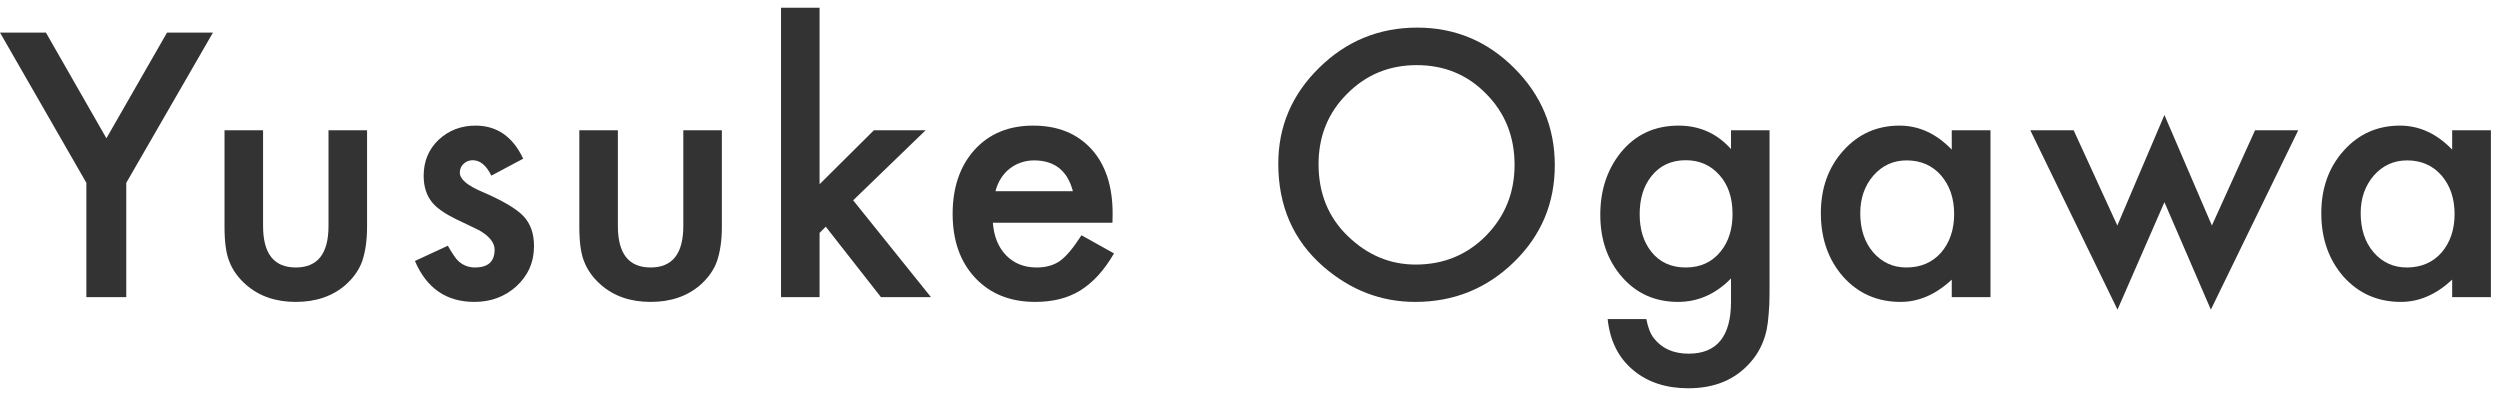
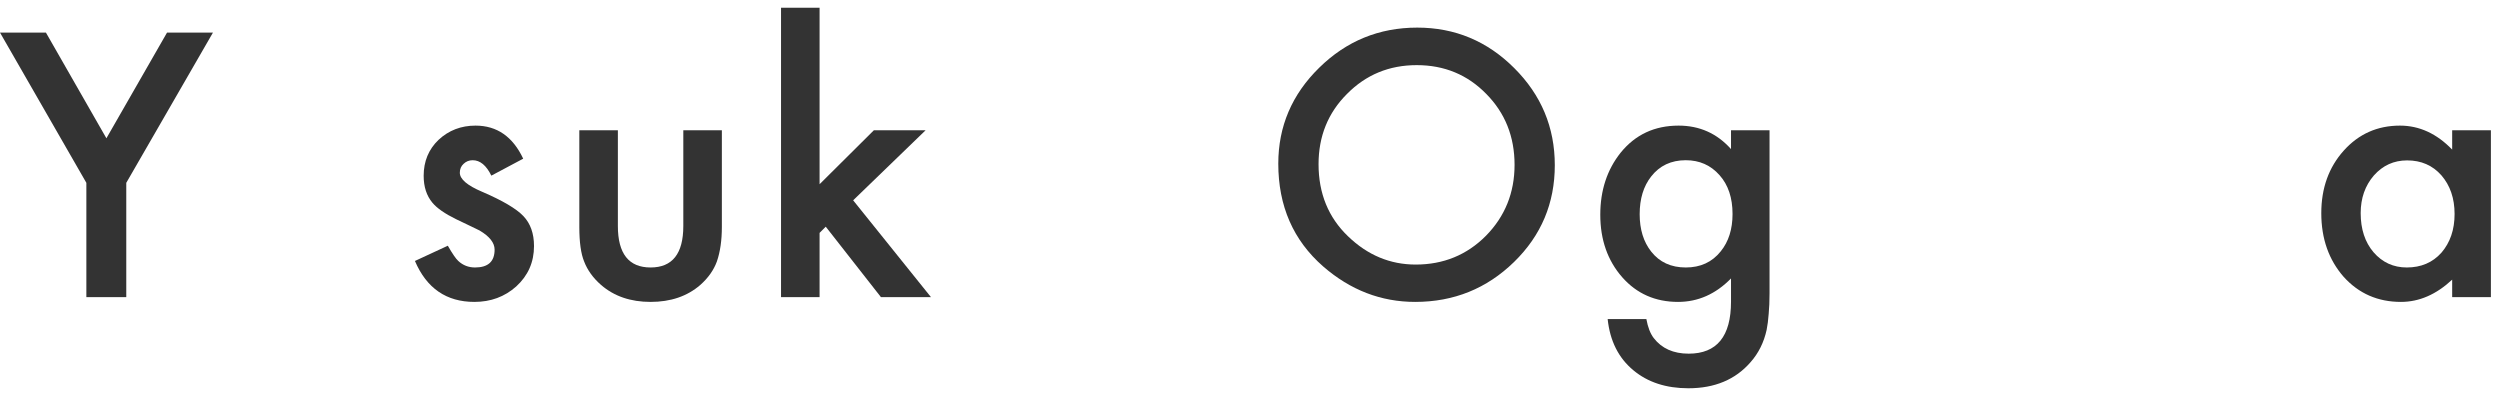
<svg xmlns="http://www.w3.org/2000/svg" width="114" height="18" viewBox="0 0 114 18" fill="none">
  <path d="M111.819 5.939H113.585V13.548H111.819V12.752C111.095 13.428 110.317 13.767 109.483 13.767C108.431 13.767 107.562 13.387 106.874 12.627C106.192 11.85 105.851 10.882 105.851 9.72C105.851 8.58 106.192 7.629 106.874 6.869C107.556 6.108 108.41 5.728 109.437 5.728C110.322 5.728 111.116 6.093 111.819 6.822V5.939ZM107.647 9.72C107.647 10.449 107.843 11.043 108.233 11.502C108.634 11.965 109.14 12.197 109.749 12.197C110.4 12.197 110.926 11.973 111.327 11.525C111.728 11.061 111.929 10.473 111.929 9.759C111.929 9.046 111.728 8.457 111.327 7.994C110.926 7.541 110.405 7.314 109.765 7.314C109.16 7.314 108.655 7.543 108.249 8.001C107.848 8.465 107.647 9.038 107.647 9.72Z" fill="#333333" />
-   <path d="M94.558 5.939L96.55 10.283L98.698 5.244L100.862 10.283L102.831 5.939H104.8L100.815 14.119L98.698 9.22L96.558 14.119L92.581 5.939H94.558Z" fill="#333333" />
-   <path d="M89 5.939H90.766V13.548H89V12.752C88.276 13.428 87.497 13.767 86.664 13.767C85.612 13.767 84.742 13.387 84.055 12.627C83.372 11.85 83.031 10.882 83.031 9.72C83.031 8.58 83.372 7.629 84.055 6.869C84.737 6.108 85.591 5.728 86.617 5.728C87.503 5.728 88.297 6.093 89 6.822V5.939ZM84.828 9.72C84.828 10.449 85.023 11.043 85.414 11.502C85.815 11.965 86.32 12.197 86.93 12.197C87.581 12.197 88.107 11.973 88.508 11.525C88.909 11.061 89.109 10.473 89.109 9.759C89.109 9.046 88.909 8.457 88.508 7.994C88.107 7.541 87.586 7.314 86.945 7.314C86.341 7.314 85.836 7.543 85.43 8.001C85.029 8.465 84.828 9.038 84.828 9.72Z" fill="#333333" />
  <path d="M80.691 13.369C80.691 13.728 80.678 14.043 80.652 14.314C80.632 14.59 80.6 14.832 80.559 15.04C80.434 15.613 80.189 16.106 79.824 16.517C79.137 17.309 78.191 17.705 76.988 17.705C75.973 17.705 75.137 17.431 74.481 16.884C73.803 16.322 73.413 15.543 73.309 14.548H75.074C75.142 14.923 75.254 15.212 75.41 15.415C75.775 15.889 76.306 16.127 77.004 16.127C78.29 16.127 78.934 15.337 78.934 13.759V12.697C78.236 13.41 77.431 13.767 76.519 13.767C75.483 13.767 74.634 13.392 73.973 12.642C73.306 11.882 72.973 10.931 72.973 9.791C72.973 8.681 73.283 7.738 73.902 6.962C74.569 6.139 75.449 5.728 76.543 5.728C77.501 5.728 78.298 6.085 78.934 6.798V5.939H80.691V13.369ZM79.004 9.759C79.004 9.02 78.806 8.429 78.41 7.986C78.009 7.533 77.496 7.306 76.871 7.306C76.204 7.306 75.678 7.554 75.293 8.048C74.944 8.491 74.769 9.064 74.769 9.767C74.769 10.46 74.944 11.027 75.293 11.47C75.673 11.955 76.199 12.197 76.871 12.197C77.543 12.197 78.074 11.952 78.465 11.462C78.824 11.02 79.004 10.452 79.004 9.759Z" fill="#333333" />
  <path d="M58.29 7.462C58.29 5.764 58.912 4.306 60.157 3.087C61.397 1.869 62.886 1.259 64.626 1.259C66.345 1.259 67.819 1.874 69.048 3.103C70.282 4.332 70.899 5.809 70.899 7.533C70.899 9.267 70.28 10.738 69.04 11.947C67.795 13.16 66.293 13.767 64.532 13.767C62.975 13.767 61.577 13.228 60.337 12.15C58.972 10.957 58.29 9.395 58.29 7.462ZM60.126 7.486C60.126 8.819 60.574 9.916 61.47 10.775C62.36 11.634 63.389 12.064 64.556 12.064C65.821 12.064 66.889 11.627 67.759 10.752C68.629 9.866 69.064 8.788 69.064 7.517C69.064 6.231 68.634 5.153 67.774 4.283C66.92 3.408 65.863 2.97 64.603 2.97C63.347 2.97 62.287 3.408 61.423 4.283C60.558 5.147 60.126 6.215 60.126 7.486Z" fill="#333333" />
-   <path d="M50.728 10.158H45.275C45.322 10.783 45.525 11.28 45.885 11.65C46.244 12.014 46.705 12.197 47.268 12.197C47.705 12.197 48.067 12.093 48.353 11.884C48.635 11.676 48.955 11.29 49.315 10.728L50.799 11.556C50.57 11.947 50.328 12.283 50.072 12.564C49.817 12.84 49.544 13.069 49.252 13.252C48.96 13.428 48.645 13.559 48.307 13.642C47.968 13.725 47.601 13.767 47.205 13.767C46.07 13.767 45.158 13.402 44.471 12.673C43.783 11.939 43.44 10.965 43.44 9.751C43.44 8.548 43.773 7.574 44.44 6.83C45.111 6.095 46.002 5.728 47.111 5.728C48.231 5.728 49.117 6.085 49.768 6.798C50.413 7.507 50.736 8.488 50.736 9.744L50.728 10.158ZM48.924 8.72C48.679 7.783 48.088 7.314 47.15 7.314C46.937 7.314 46.736 7.348 46.549 7.416C46.361 7.478 46.19 7.572 46.033 7.697C45.882 7.817 45.752 7.962 45.643 8.134C45.533 8.306 45.45 8.501 45.393 8.72H48.924Z" fill="#333333" />
  <path d="M37.373 0.353V8.4L39.85 5.939H42.209L38.904 9.134L42.451 13.548H40.17L37.654 10.337L37.373 10.619V13.548H35.615V0.353H37.373Z" fill="#333333" />
  <path d="M28.175 5.939V10.306C28.175 11.567 28.672 12.197 29.667 12.197C30.662 12.197 31.159 11.567 31.159 10.306V5.939H32.917V10.345C32.917 10.955 32.842 11.481 32.69 11.923C32.545 12.319 32.292 12.676 31.933 12.994C31.339 13.509 30.584 13.767 29.667 13.767C28.756 13.767 28.003 13.509 27.409 12.994C27.045 12.676 26.787 12.319 26.636 11.923C26.49 11.569 26.417 11.043 26.417 10.345V5.939H28.175Z" fill="#333333" />
  <path d="M23.858 7.236L22.405 8.009C22.176 7.541 21.892 7.306 21.554 7.306C21.392 7.306 21.254 7.361 21.14 7.47C21.025 7.574 20.968 7.71 20.968 7.876C20.968 8.168 21.306 8.457 21.983 8.744C22.916 9.145 23.543 9.514 23.866 9.853C24.189 10.192 24.351 10.647 24.351 11.22C24.351 11.955 24.08 12.569 23.538 13.064C23.012 13.533 22.377 13.767 21.632 13.767C20.356 13.767 19.452 13.145 18.921 11.9L20.421 11.205C20.629 11.569 20.788 11.801 20.898 11.9C21.111 12.098 21.366 12.197 21.663 12.197C22.257 12.197 22.554 11.926 22.554 11.384C22.554 11.072 22.325 10.78 21.866 10.509C21.689 10.421 21.512 10.335 21.335 10.252C21.158 10.168 20.978 10.082 20.796 9.994C20.285 9.744 19.926 9.494 19.718 9.244C19.452 8.926 19.319 8.517 19.319 8.017C19.319 7.356 19.546 6.809 19.999 6.376C20.463 5.944 21.025 5.728 21.686 5.728C22.66 5.728 23.384 6.231 23.858 7.236Z" fill="#333333" />
-   <path d="M11.996 5.939V10.306C11.996 11.567 12.493 12.197 13.488 12.197C14.483 12.197 14.98 11.567 14.98 10.306V5.939H16.738V10.345C16.738 10.955 16.663 11.481 16.512 11.923C16.366 12.319 16.113 12.676 15.754 12.994C15.16 13.509 14.405 13.767 13.488 13.767C12.577 13.767 11.824 13.509 11.23 12.994C10.866 12.676 10.608 12.319 10.457 11.923C10.311 11.569 10.238 11.043 10.238 10.345V5.939H11.996Z" fill="#333333" />
  <path d="M3.938 8.337L0 1.486H2.094L4.852 6.306L7.617 1.486H9.711L5.758 8.337V13.548H3.938V8.337Z" fill="#333333" />
</svg>